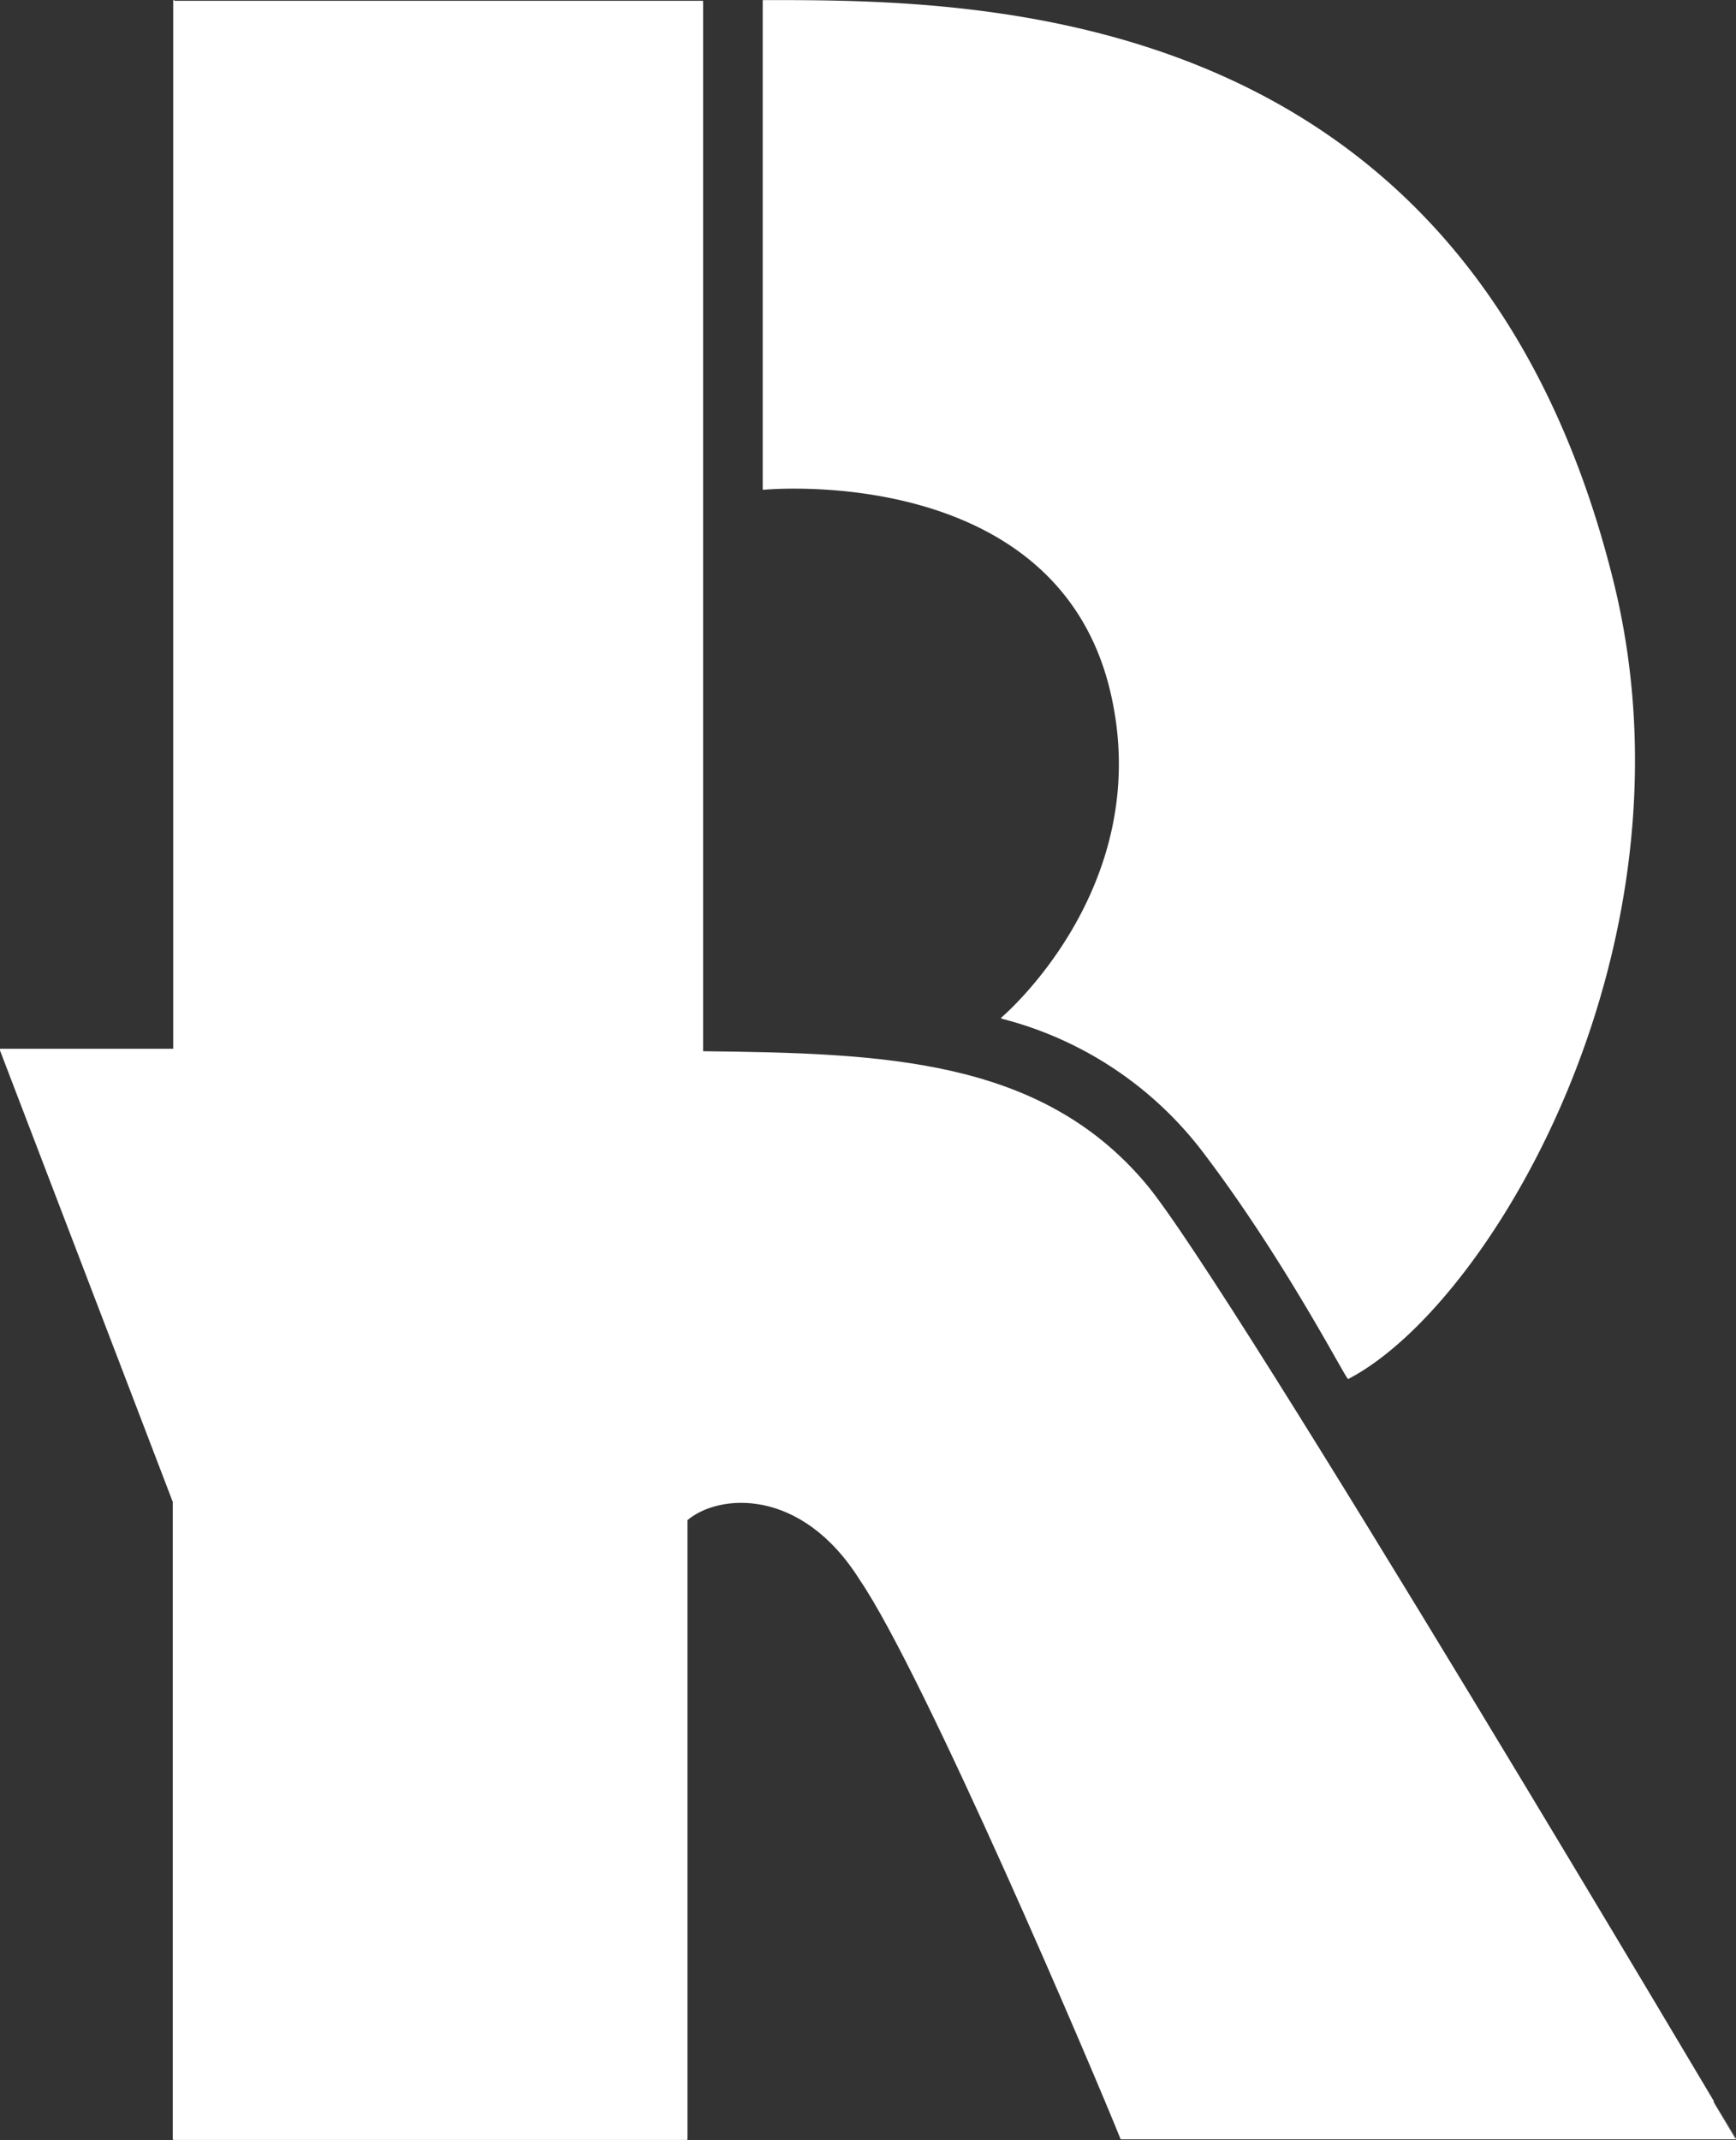
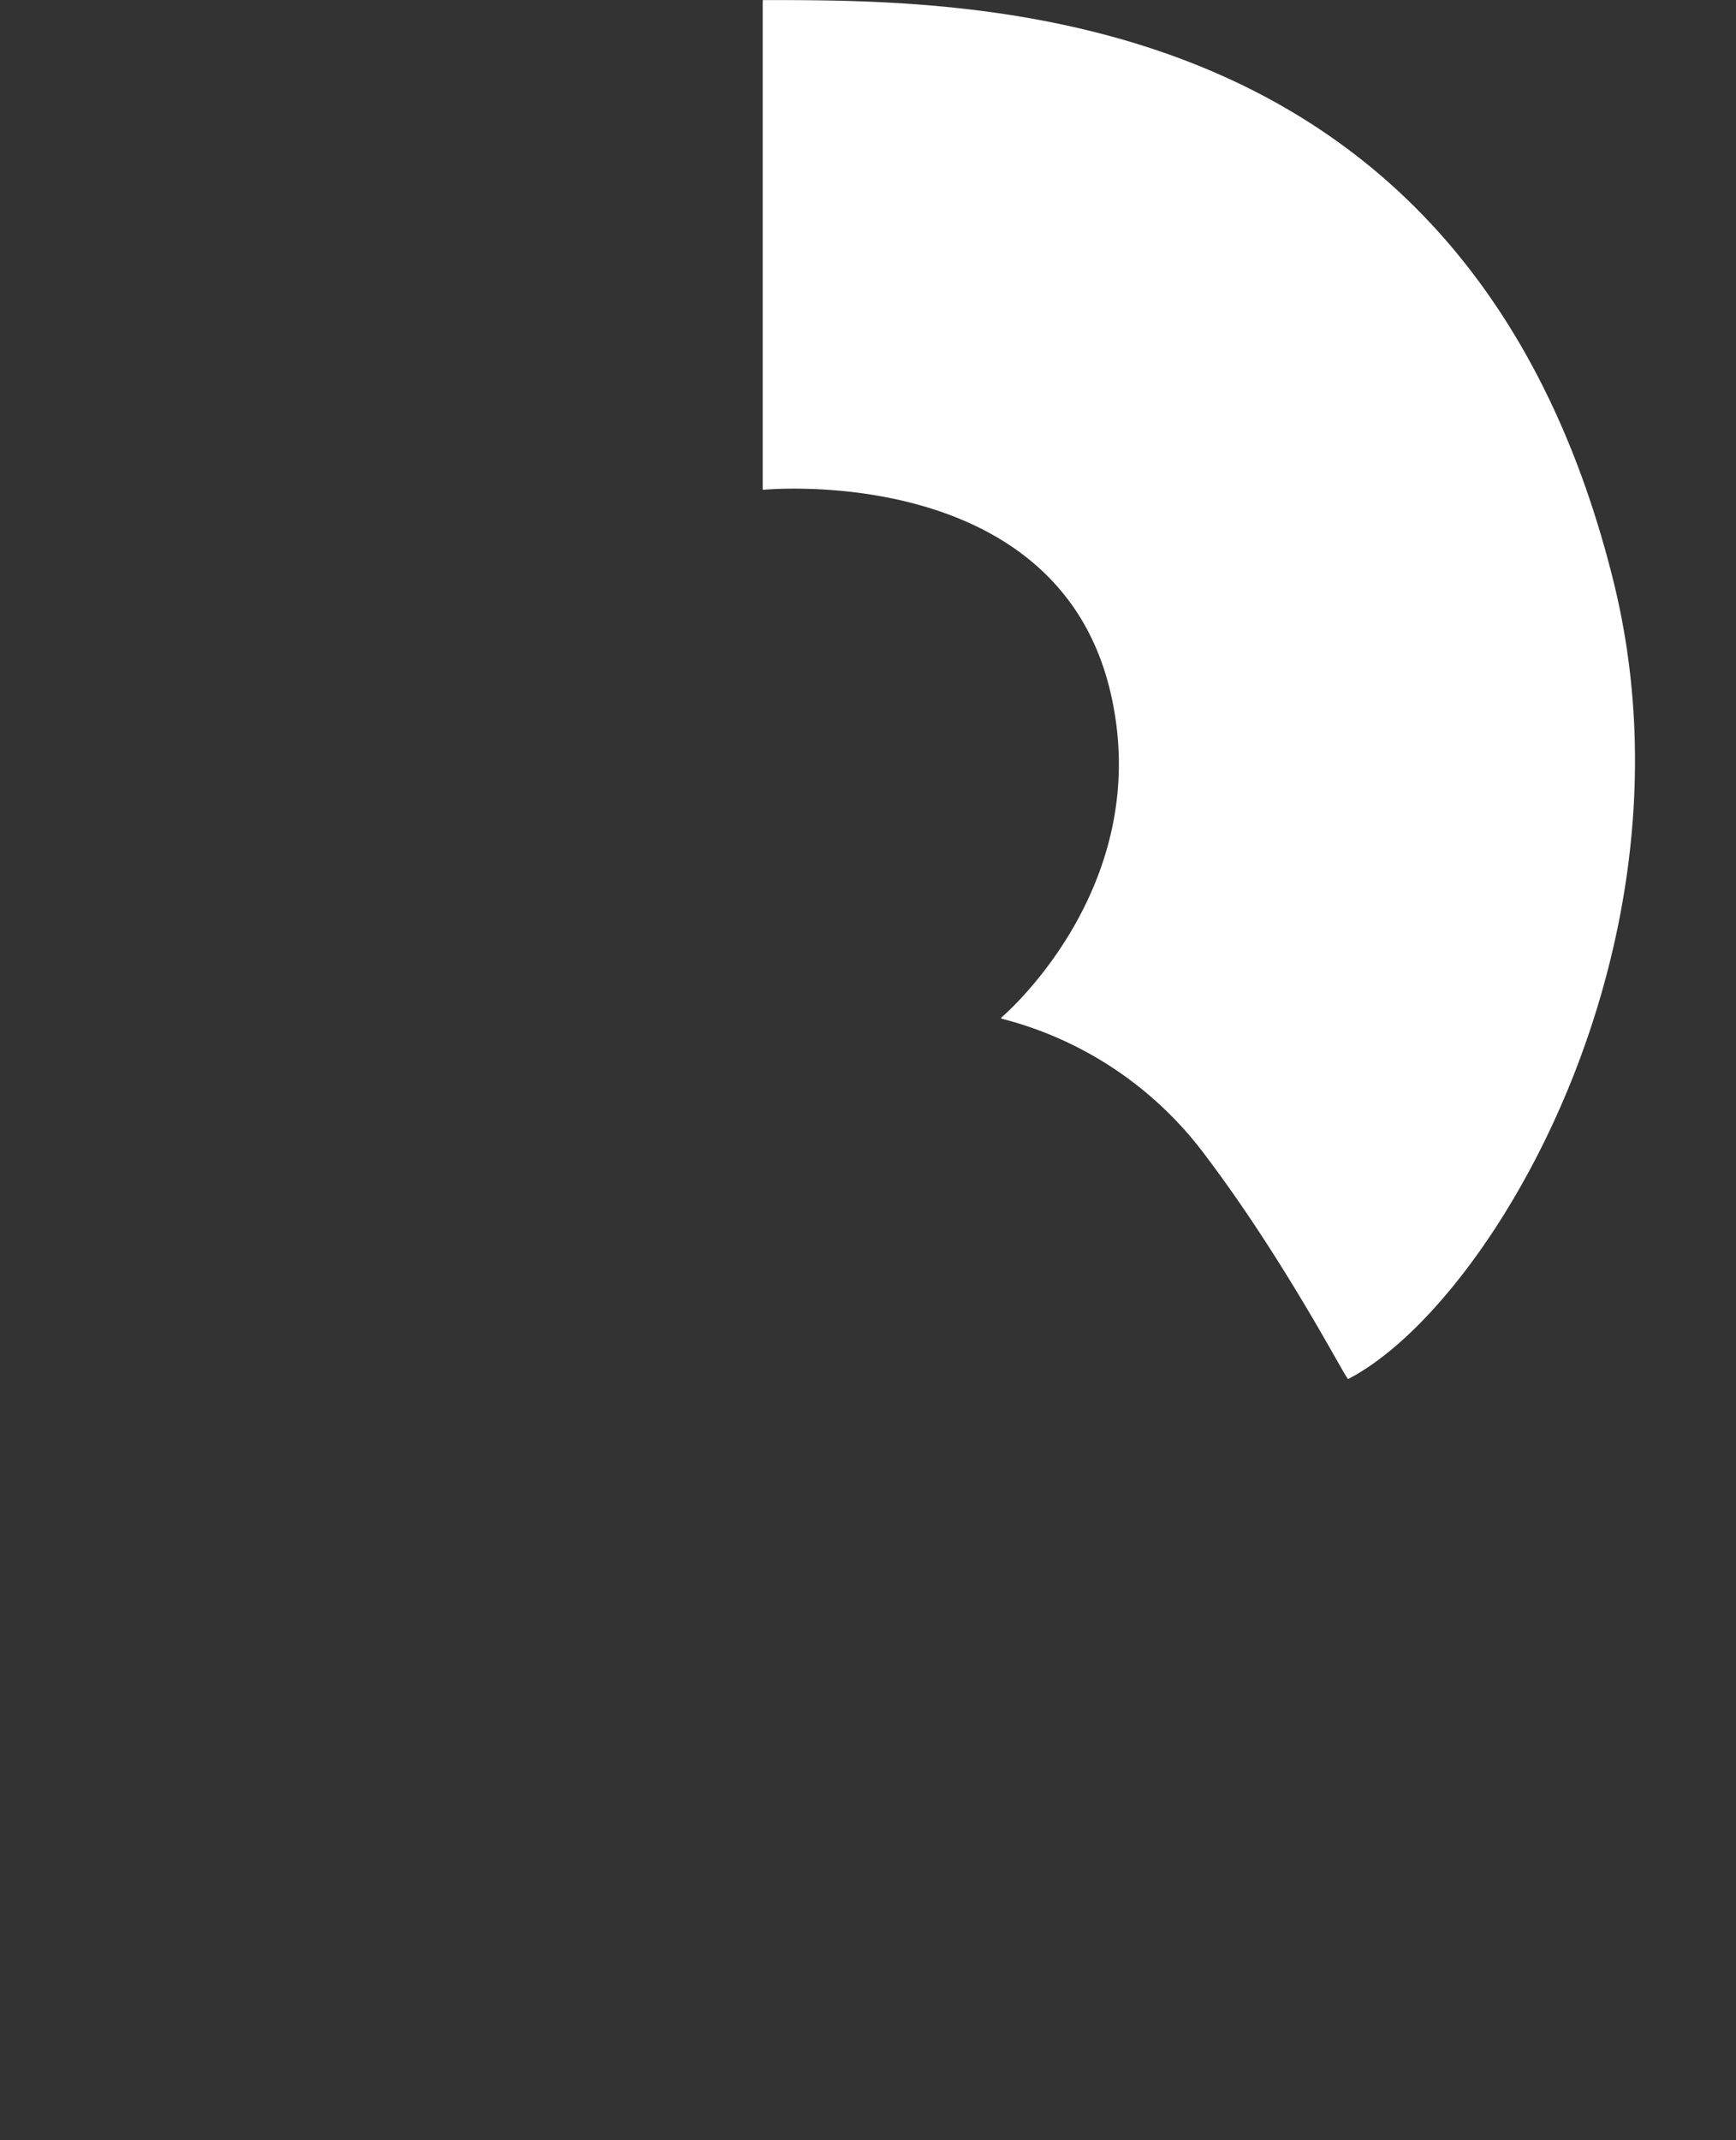
<svg xmlns="http://www.w3.org/2000/svg" id="Layer_1" data-name="Layer 1" viewBox="0 0 122.33 150.76">
  <rect x="0" y="0" width="122.33" height="150.76" fill="#333333" stroke="none" />
  <defs>
    <style>.cls-1{fill:#fff;stroke:#fff;stroke-linecap:round;stroke-linejoin:round;stroke-width:.09px}</style>
  </defs>
  <title>RH_G_HiRes-RGB-W</title>
-   <path class="cls-1" d="M16.23 4.47v73.88H4l12.2 31.87v44.91h36.18v-43.64c2.22-1.9 8.08-2.38 12.21 4.19 4.6 6.74 16.58 34.88 18.39 39.41h43.29S90.62 94.9 84.72 87.87c-7.45-8.88-18.55-9.2-31.24-9.35v-74H16.23z" transform="translate(-3.98 -4.42)" />
  <path class="cls-1" d="M57.77 4.47v34.41s20.93-2.06 24.57 14.59c3 13.6-7.77 22.67-7.77 22.67a25.91 25.91 0 0 1 14.28 9.51C94.72 93.39 99 101.83 99 101.51c10-5.23 24.84-30.34 18.71-55.81C107.65 4.38 72.83 4.47 57.77 4.47z" transform="translate(-3.98 -4.42)" />
</svg>